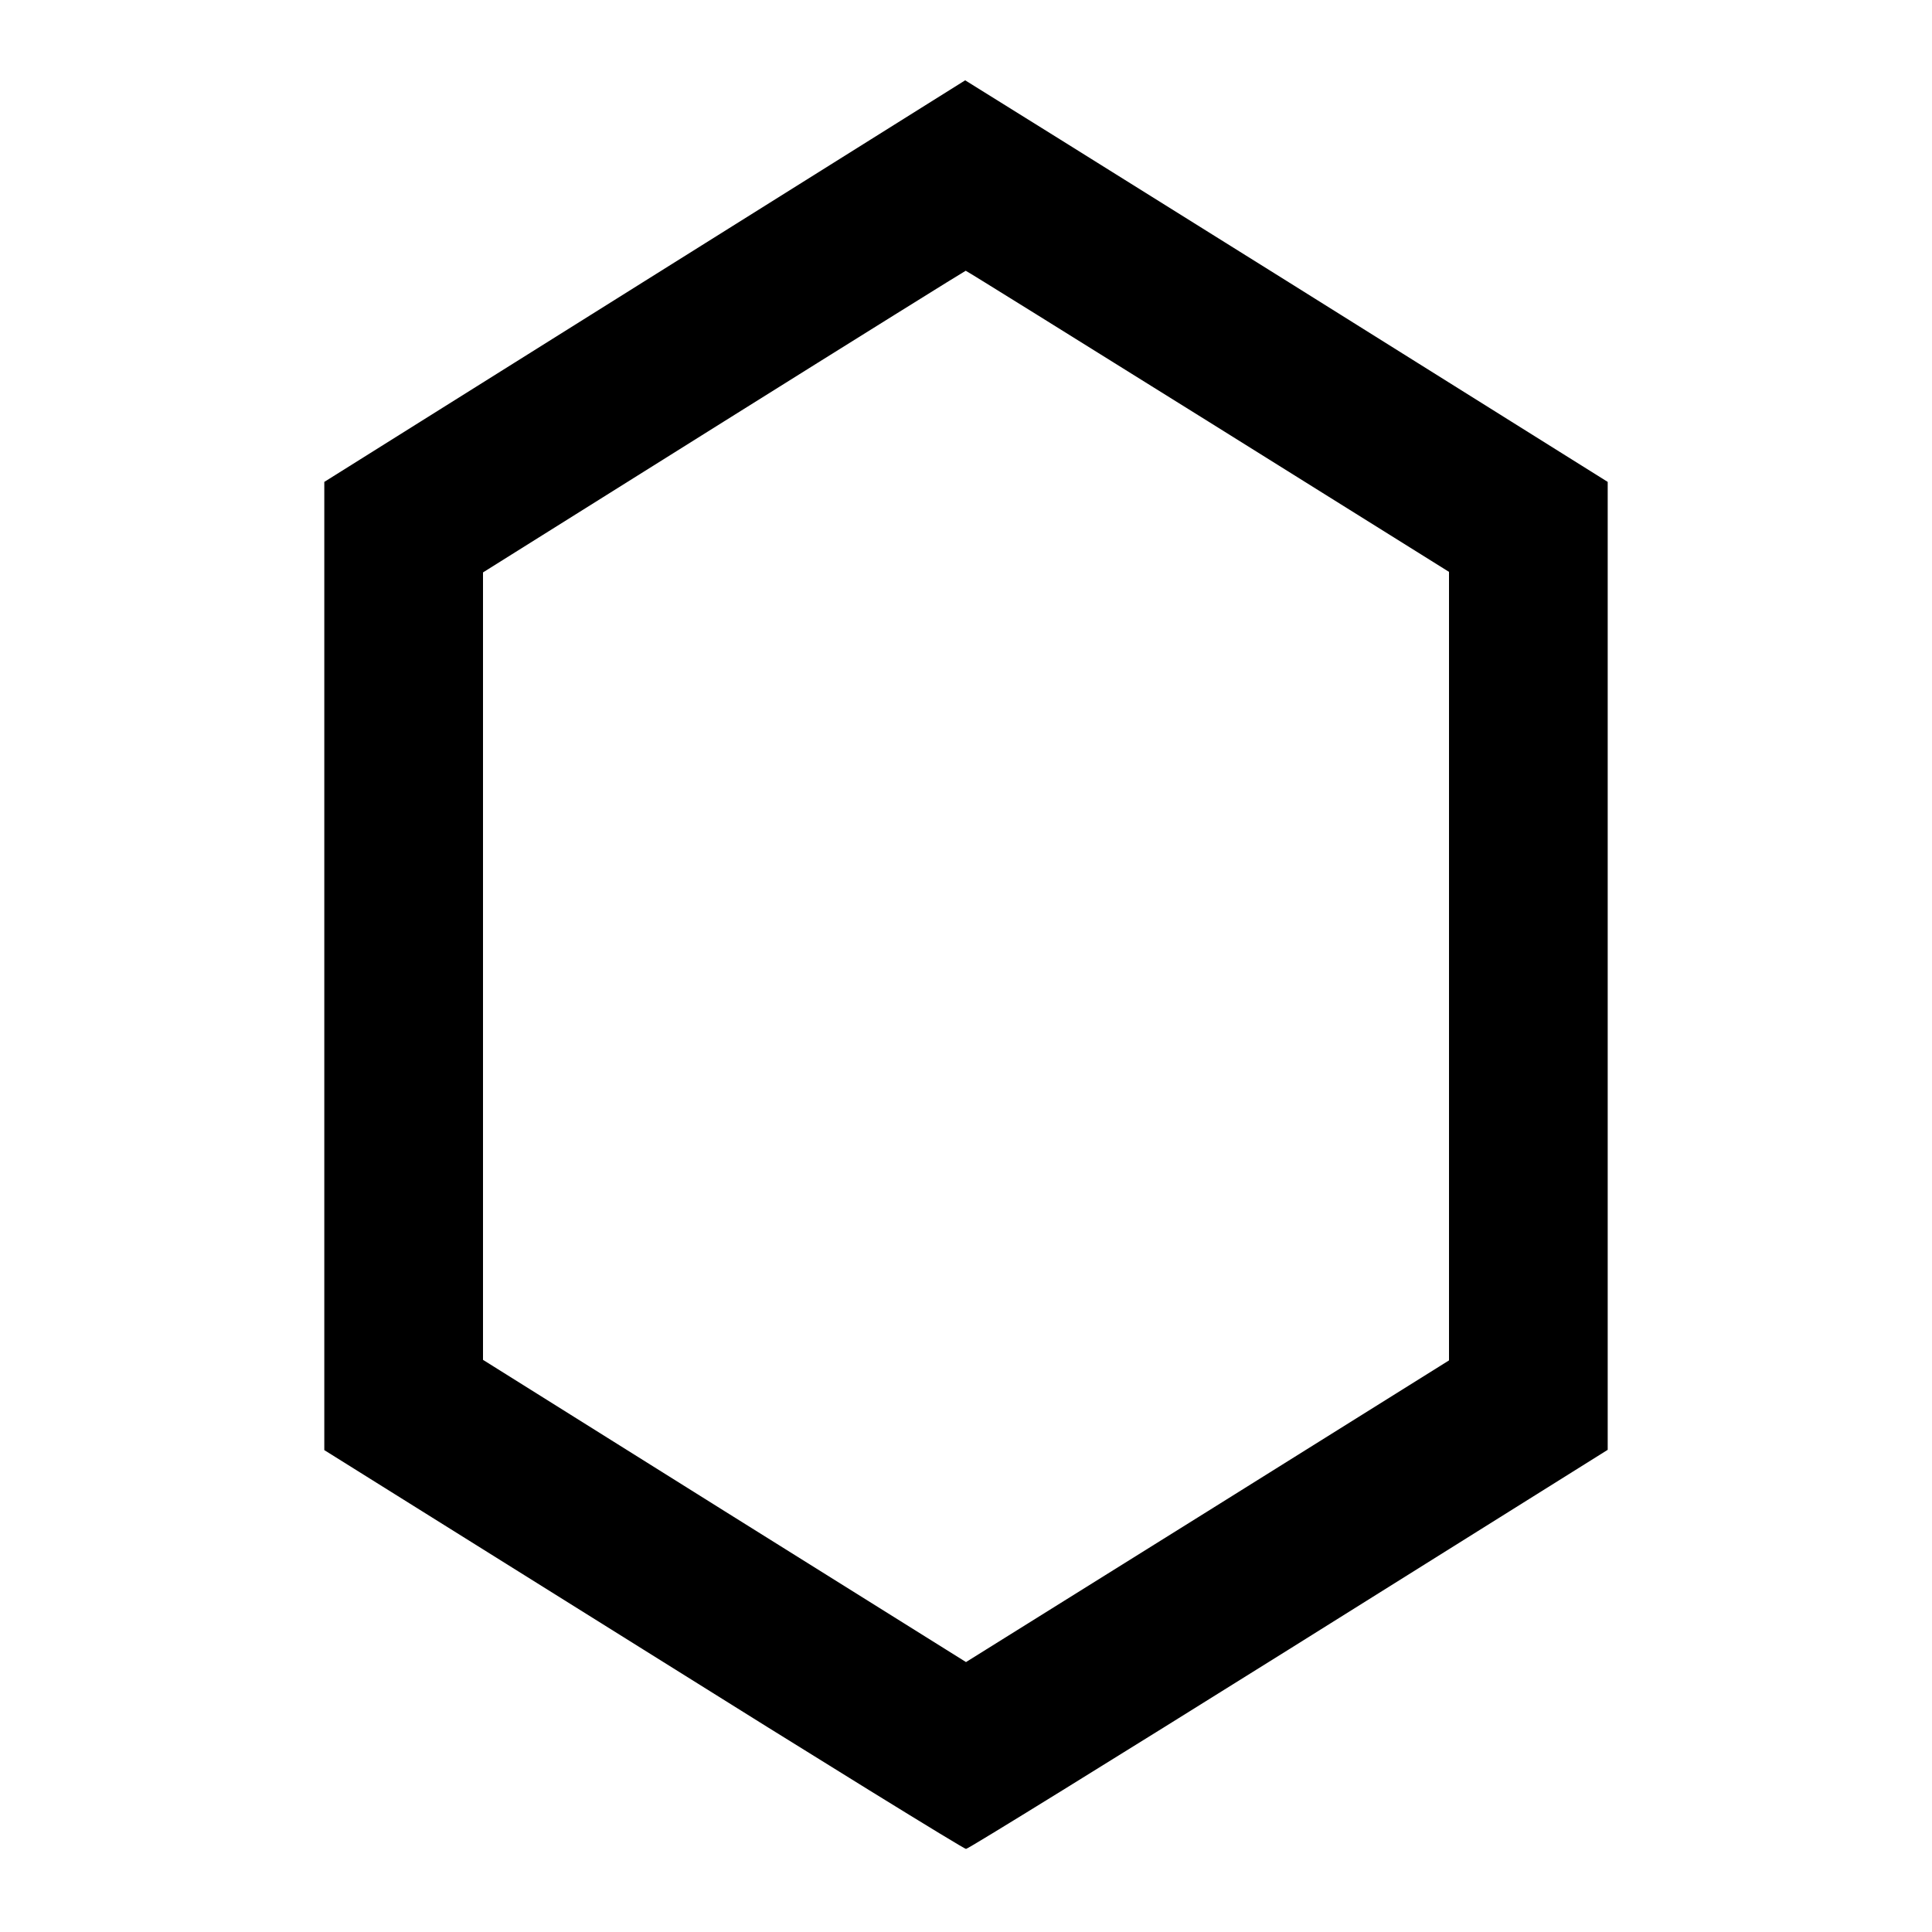
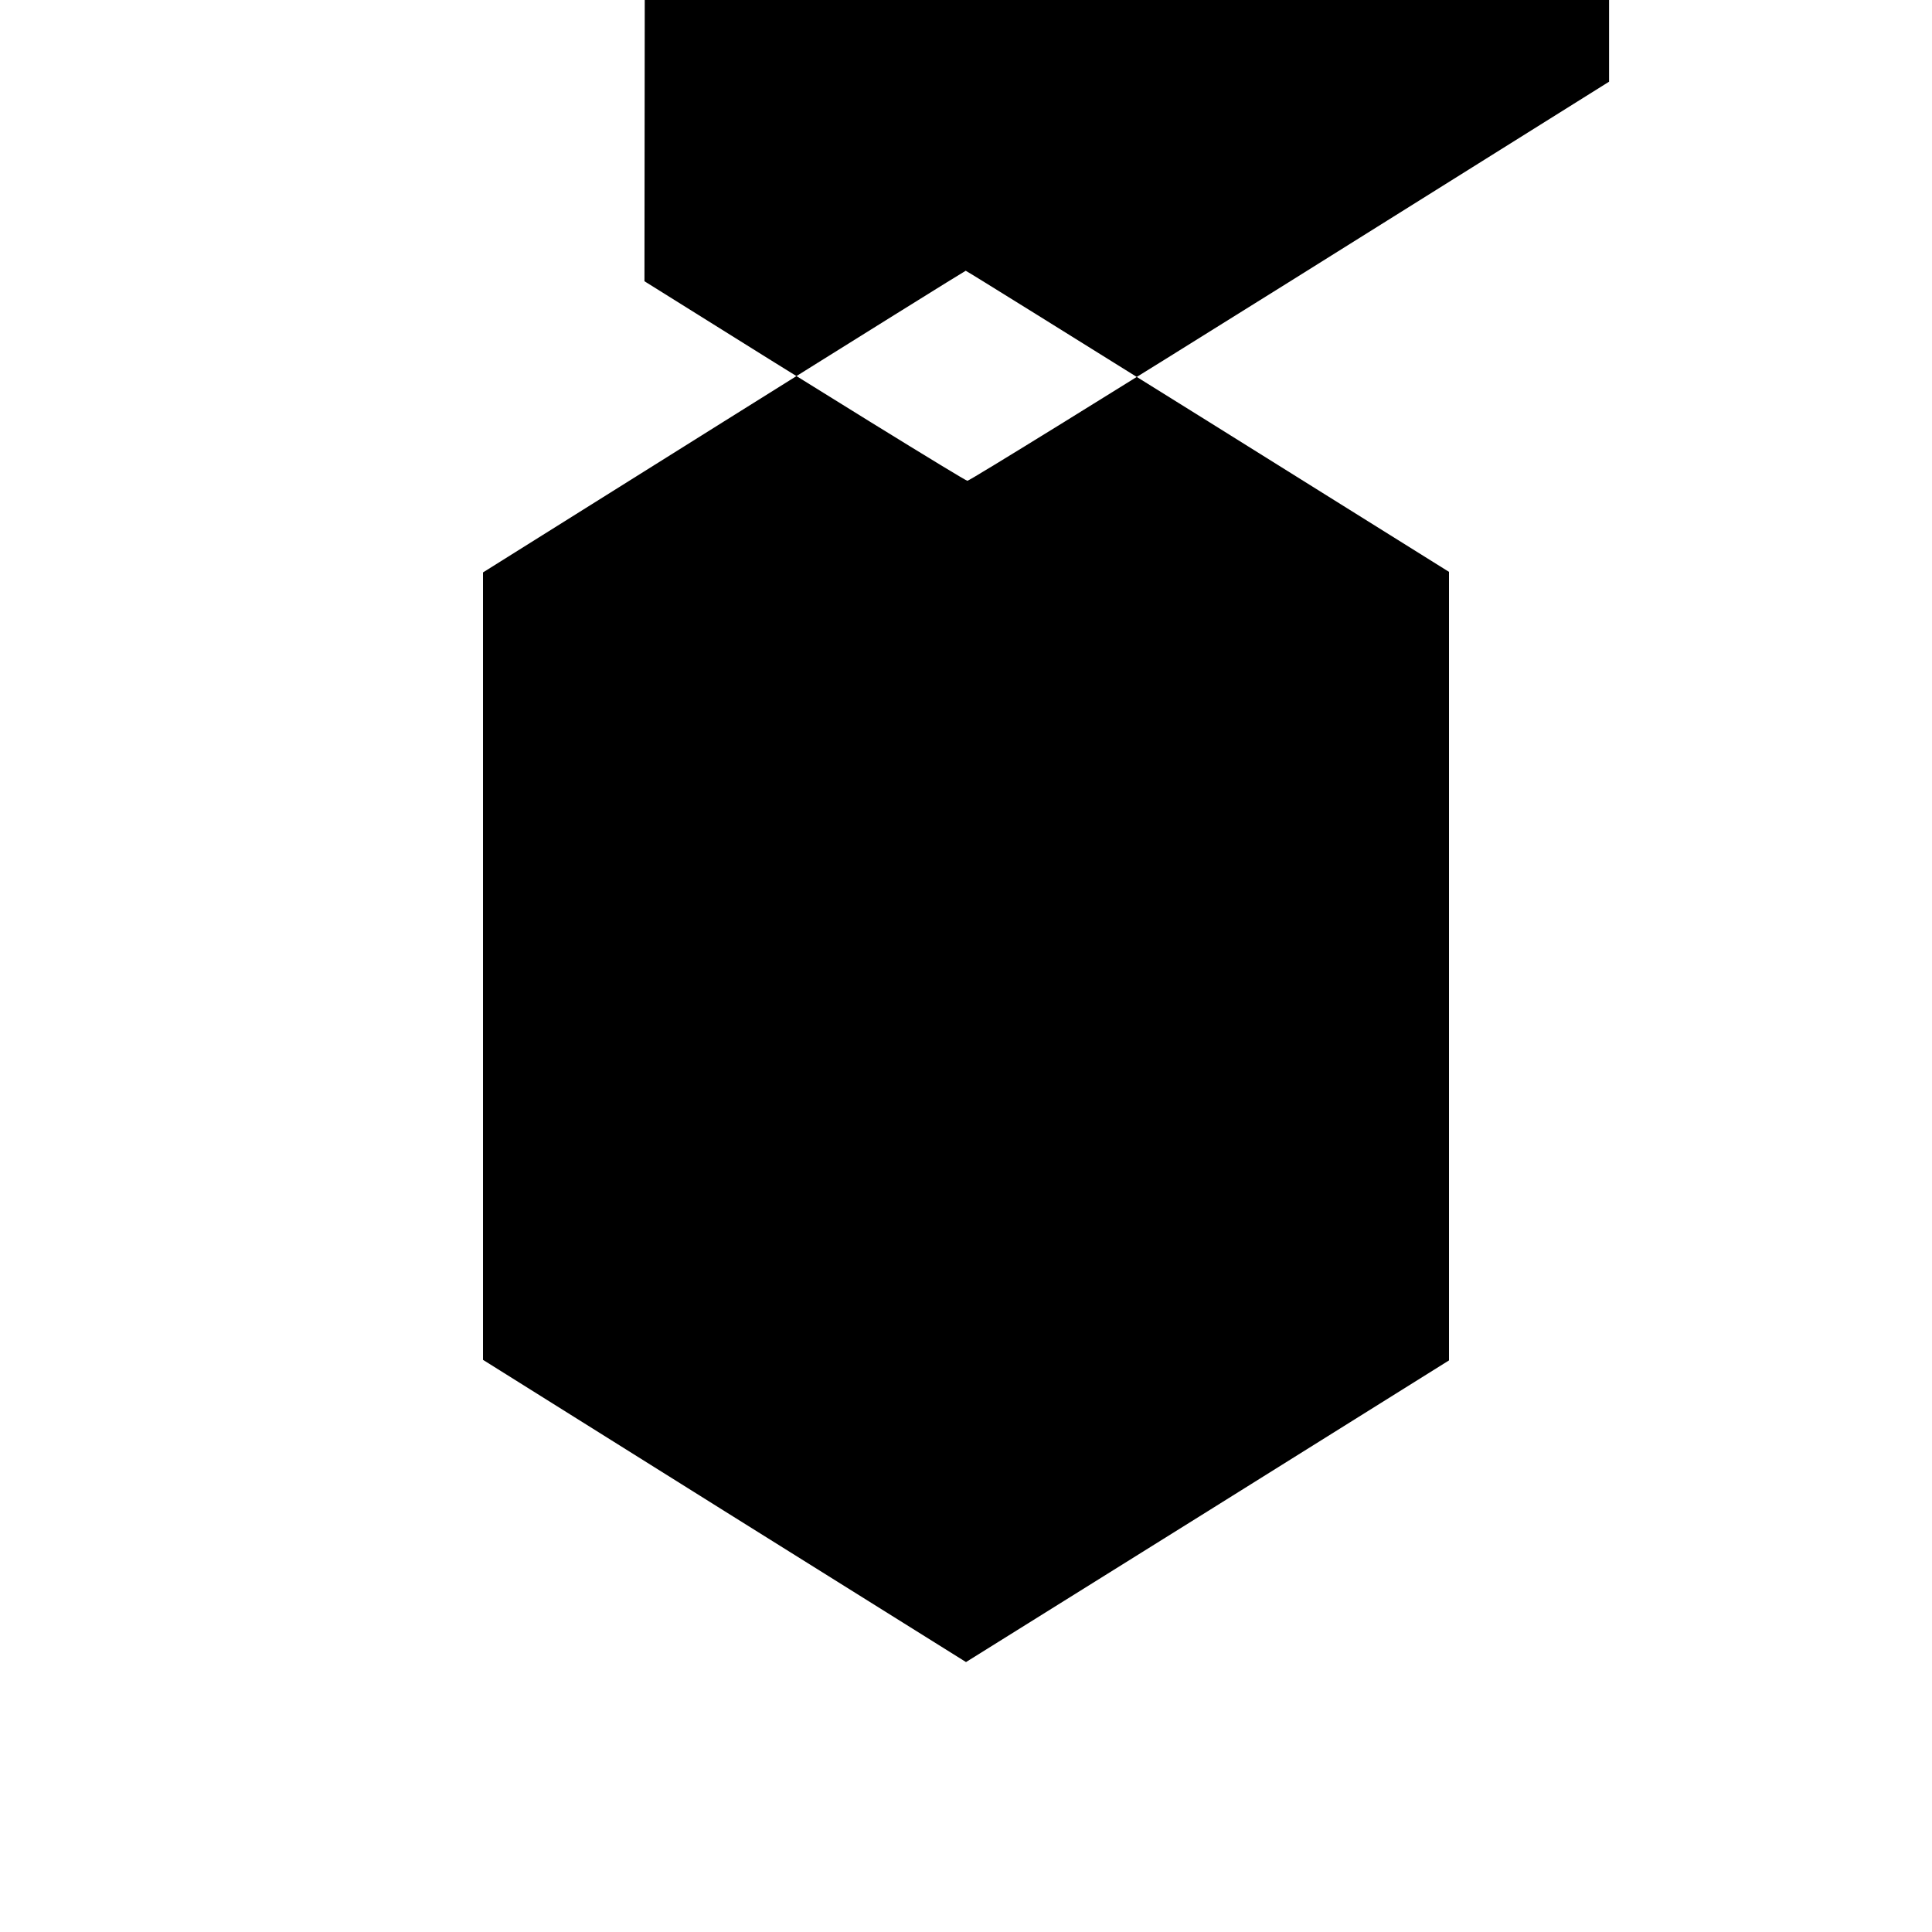
<svg xmlns="http://www.w3.org/2000/svg" version="1.0" width="700pt" height="700pt" viewBox="0 0 700 700" preserveAspectRatio="xMidYMid meet">
  <g transform="translate(0,700) scale(0.1,-0.1)" fill="#000000" stroke="none">
-     <path d="M2335 5981 l-1160 -727 0 -1754 0 -1754 1155 -722 c635 -398 1162 -723 1170 -723 8 0 535 326 1170 723 l1155 723 0 1754 0 1753 -1163 728 c-640 400 -1164 727 -1165 727 -1 -1 -524 -328 -1162 -728z m2041 -507 l874 -546 0 -1429 0 -1428 -875 -547 -875 -546 -875 547 -875 548 0 1427 0 1426 873 547 c479 300 874 546 876 546 1 1 396 -245 877 -545z" />
+     <path d="M2335 5981 c635 -398 1162 -723 1170 -723 8 0 535 326 1170 723 l1155 723 0 1754 0 1753 -1163 728 c-640 400 -1164 727 -1165 727 -1 -1 -524 -328 -1162 -728z m2041 -507 l874 -546 0 -1429 0 -1428 -875 -547 -875 -546 -875 547 -875 548 0 1427 0 1426 873 547 c479 300 874 546 876 546 1 1 396 -245 877 -545z" />
  </g>
</svg>